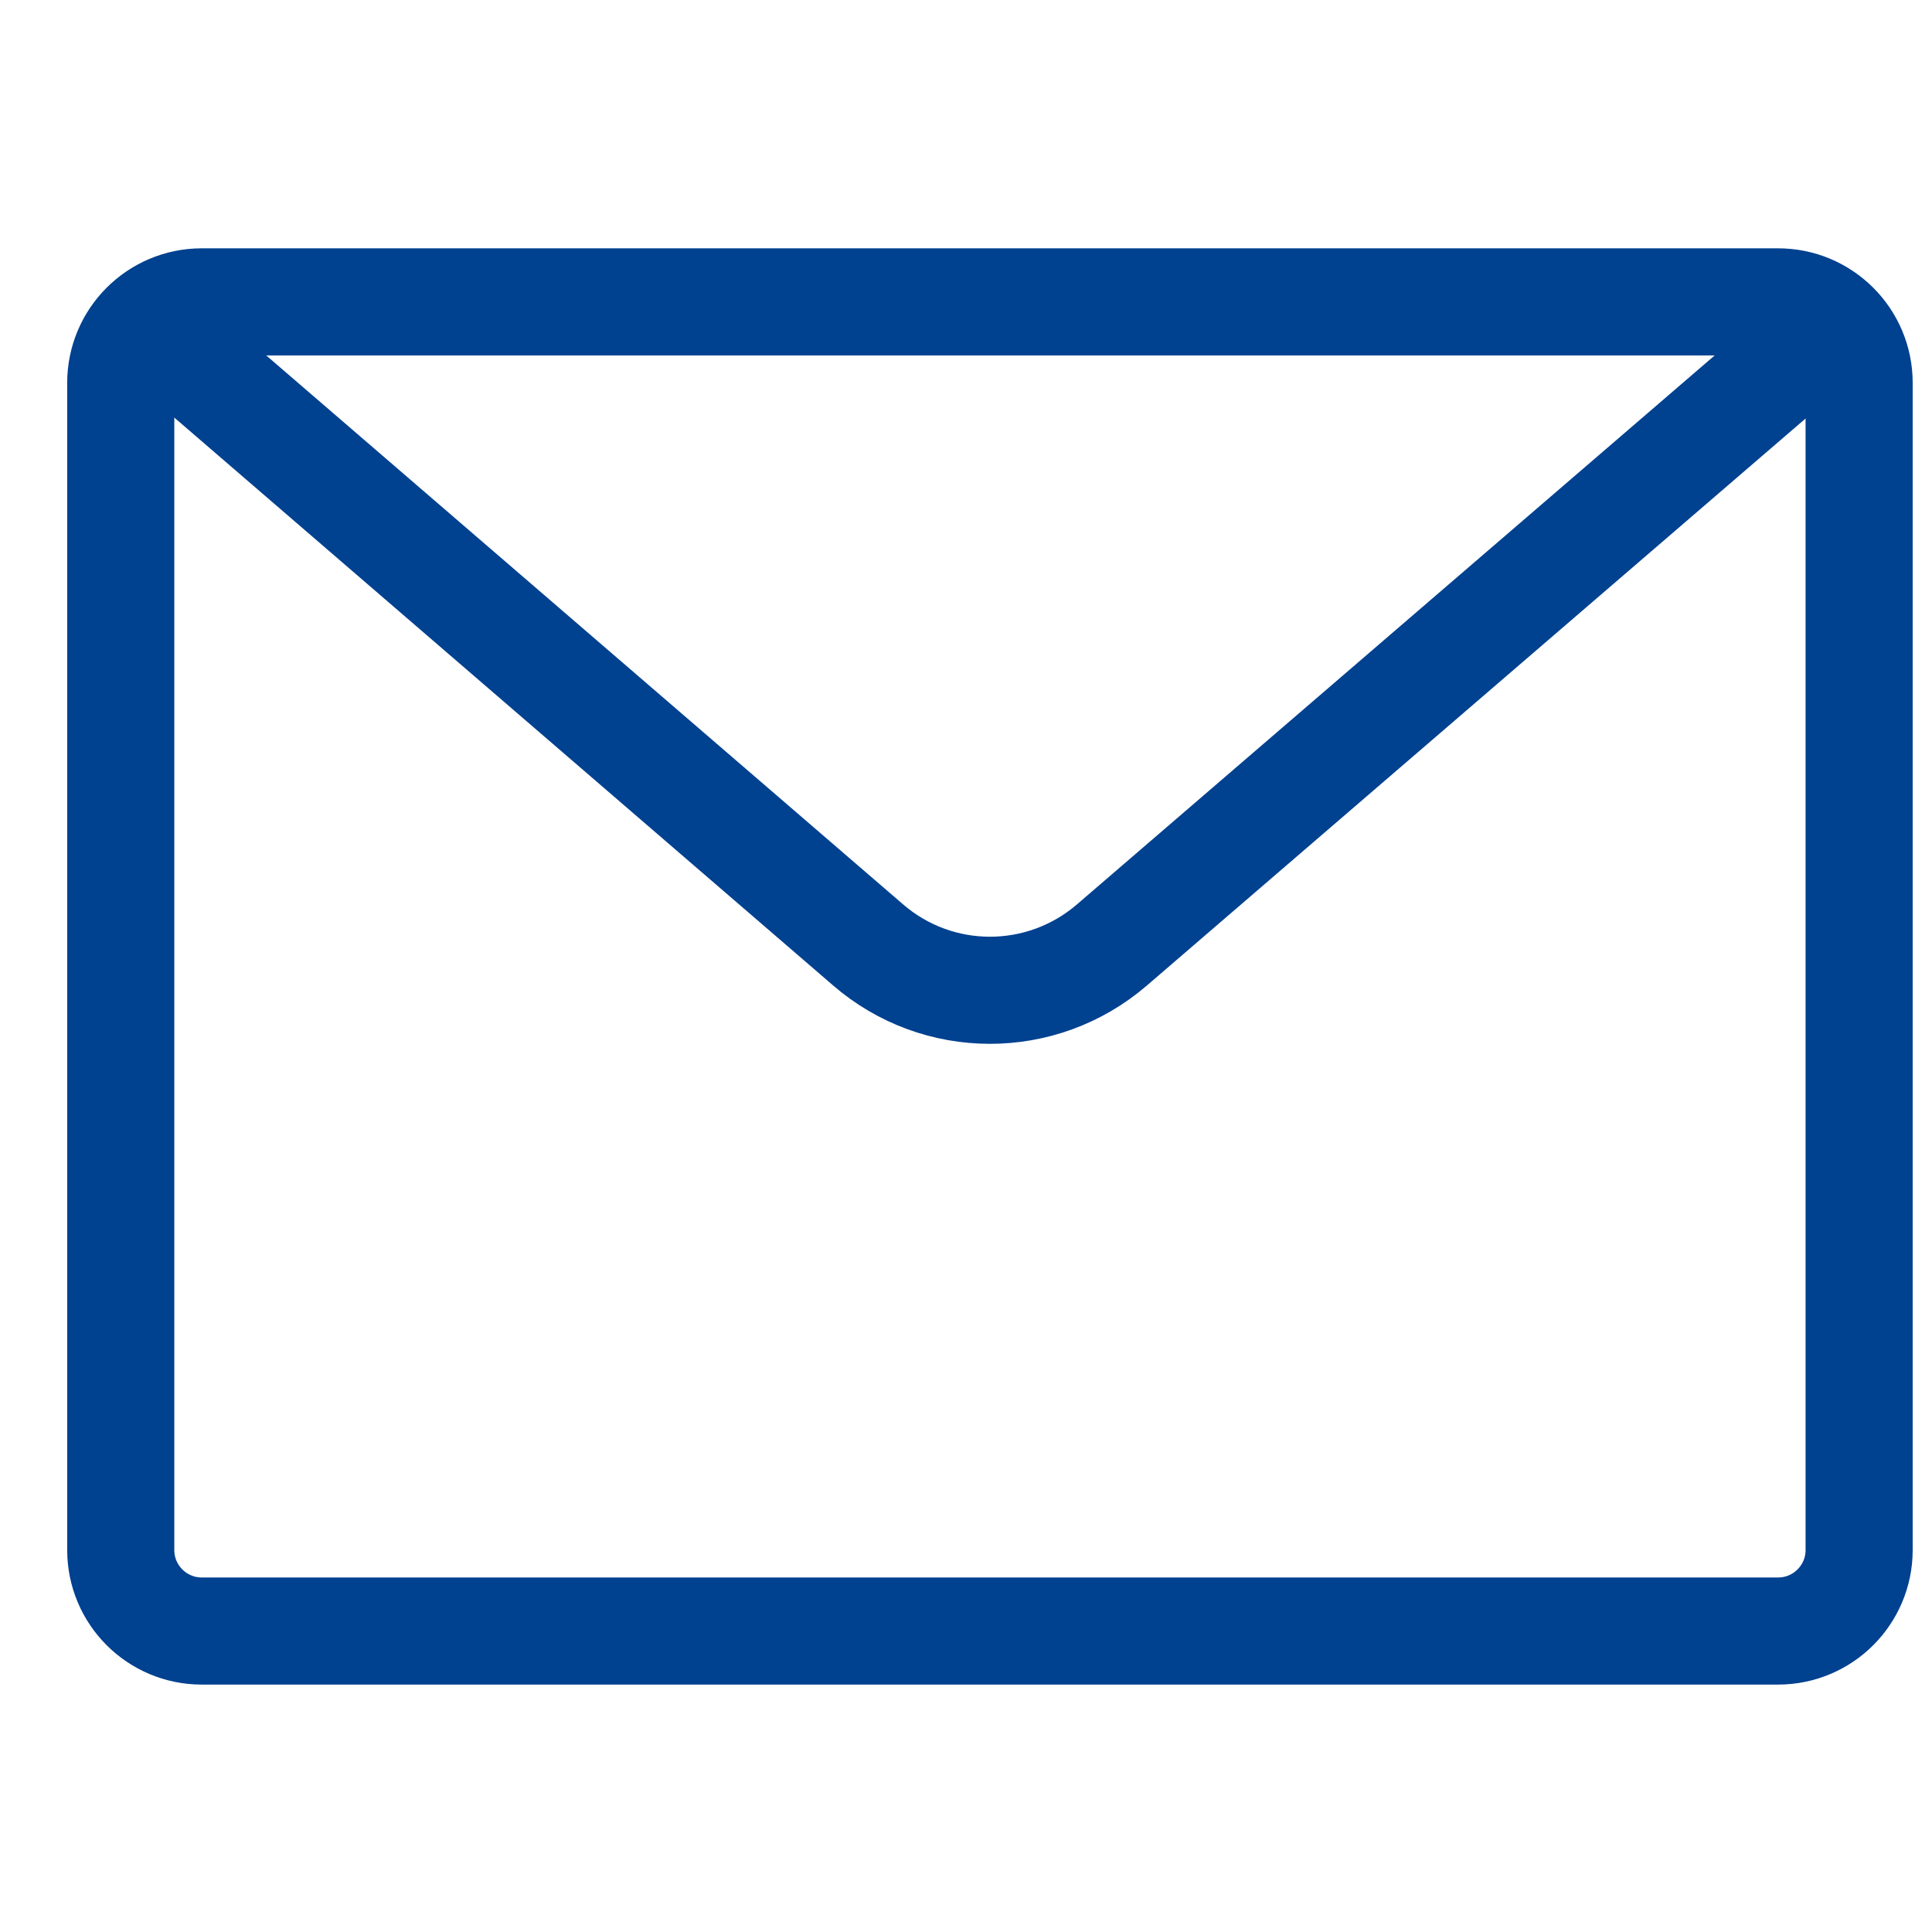
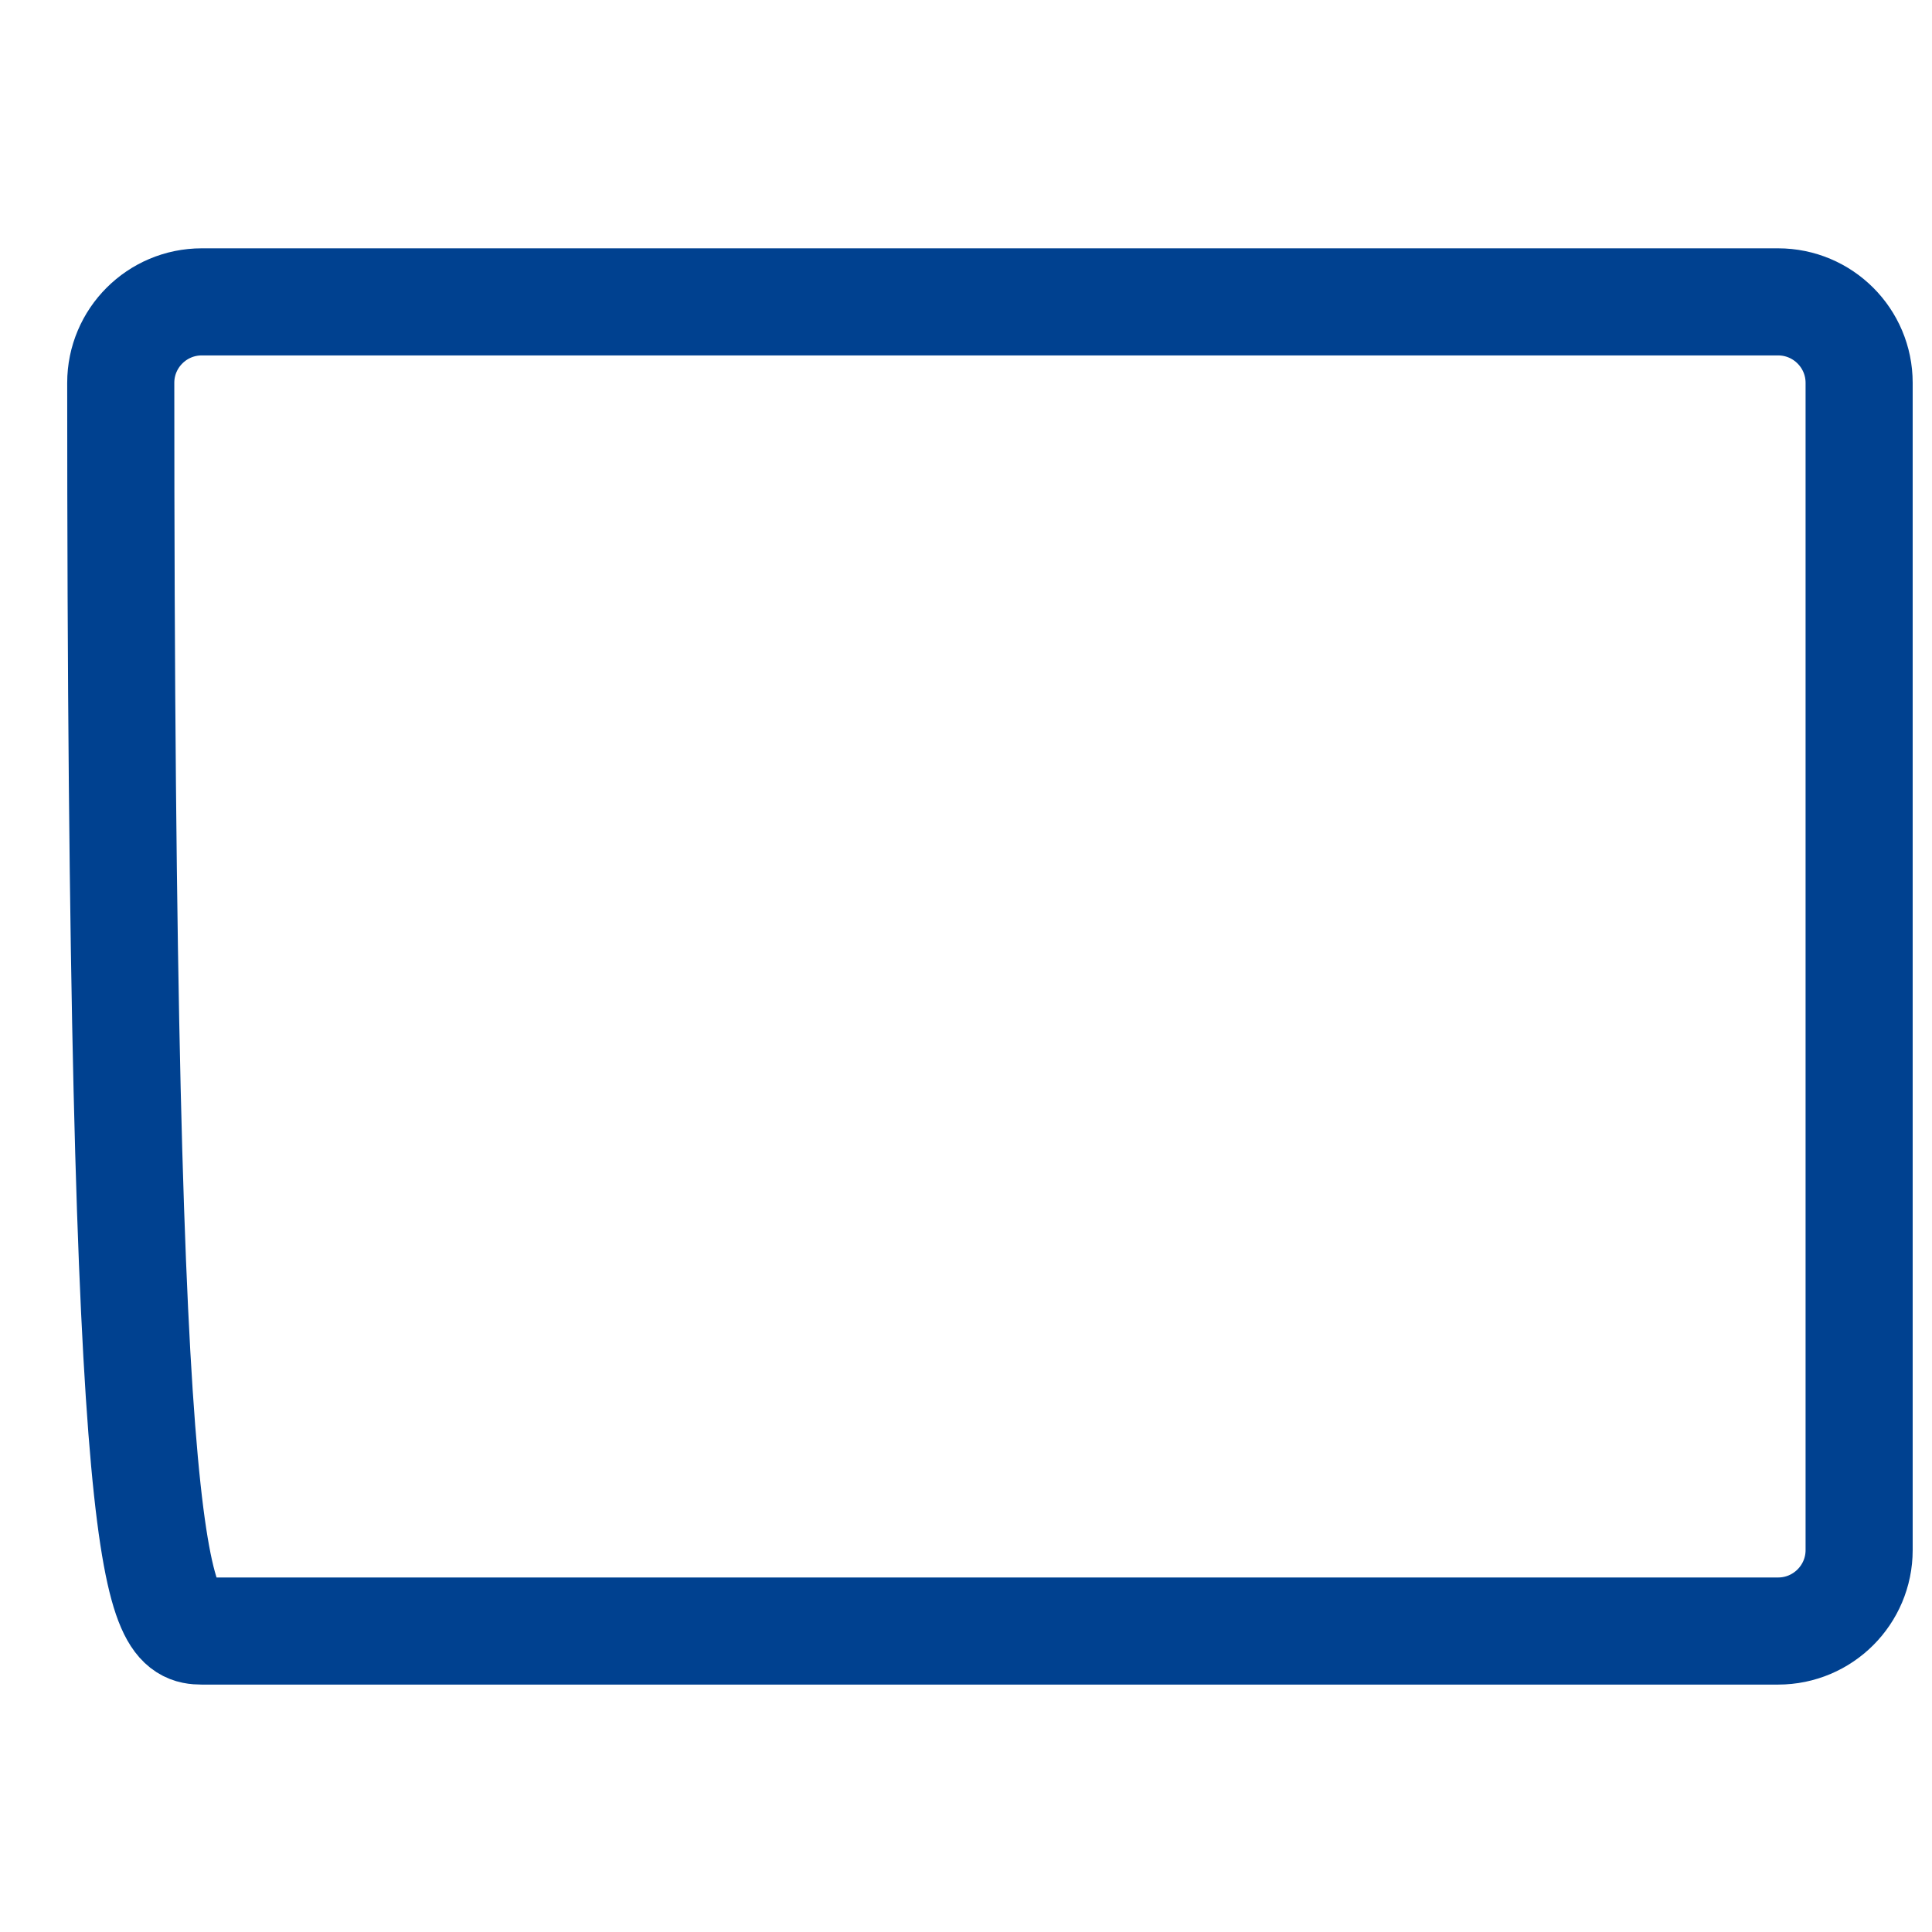
<svg xmlns="http://www.w3.org/2000/svg" width="32" height="32" viewBox="0 0 32 32" fill="none">
-   <path d="M29.451 5H3.341C2.601 5 2 5.601 2 6.341V25.674C2 26.414 2.601 27.015 3.341 27.015H29.451C30.192 27.015 30.793 26.414 30.793 25.674V6.341C30.793 5.601 30.192 5 29.451 5Z" stroke="#004190" stroke-width="1.774" stroke-linecap="round" stroke-linejoin="round" />
-   <path d="M2.993 5.837L14.373 15.646C15.534 16.653 17.251 16.653 18.415 15.653L29.809 5.845" stroke="#004190" stroke-width="1.774" stroke-linecap="round" stroke-linejoin="round" />
+   <path d="M29.451 5H3.341C2.601 5 2 5.601 2 6.341C2 26.414 2.601 27.015 3.341 27.015H29.451C30.192 27.015 30.793 26.414 30.793 25.674V6.341C30.793 5.601 30.192 5 29.451 5Z" stroke="#004190" stroke-width="1.774" stroke-linecap="round" stroke-linejoin="round" />
</svg>